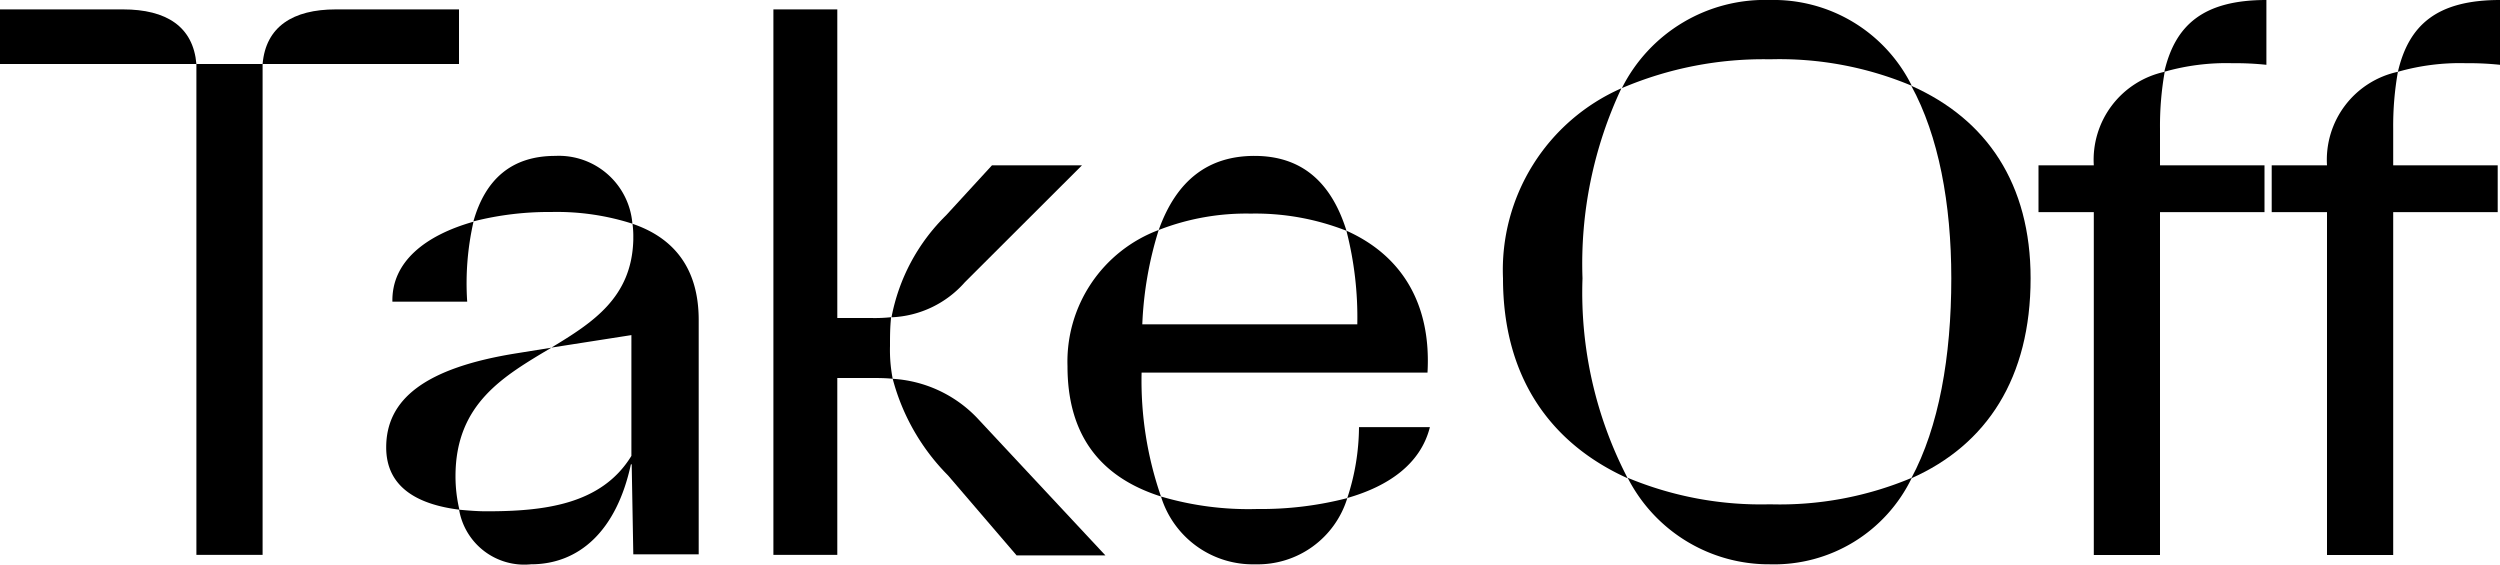
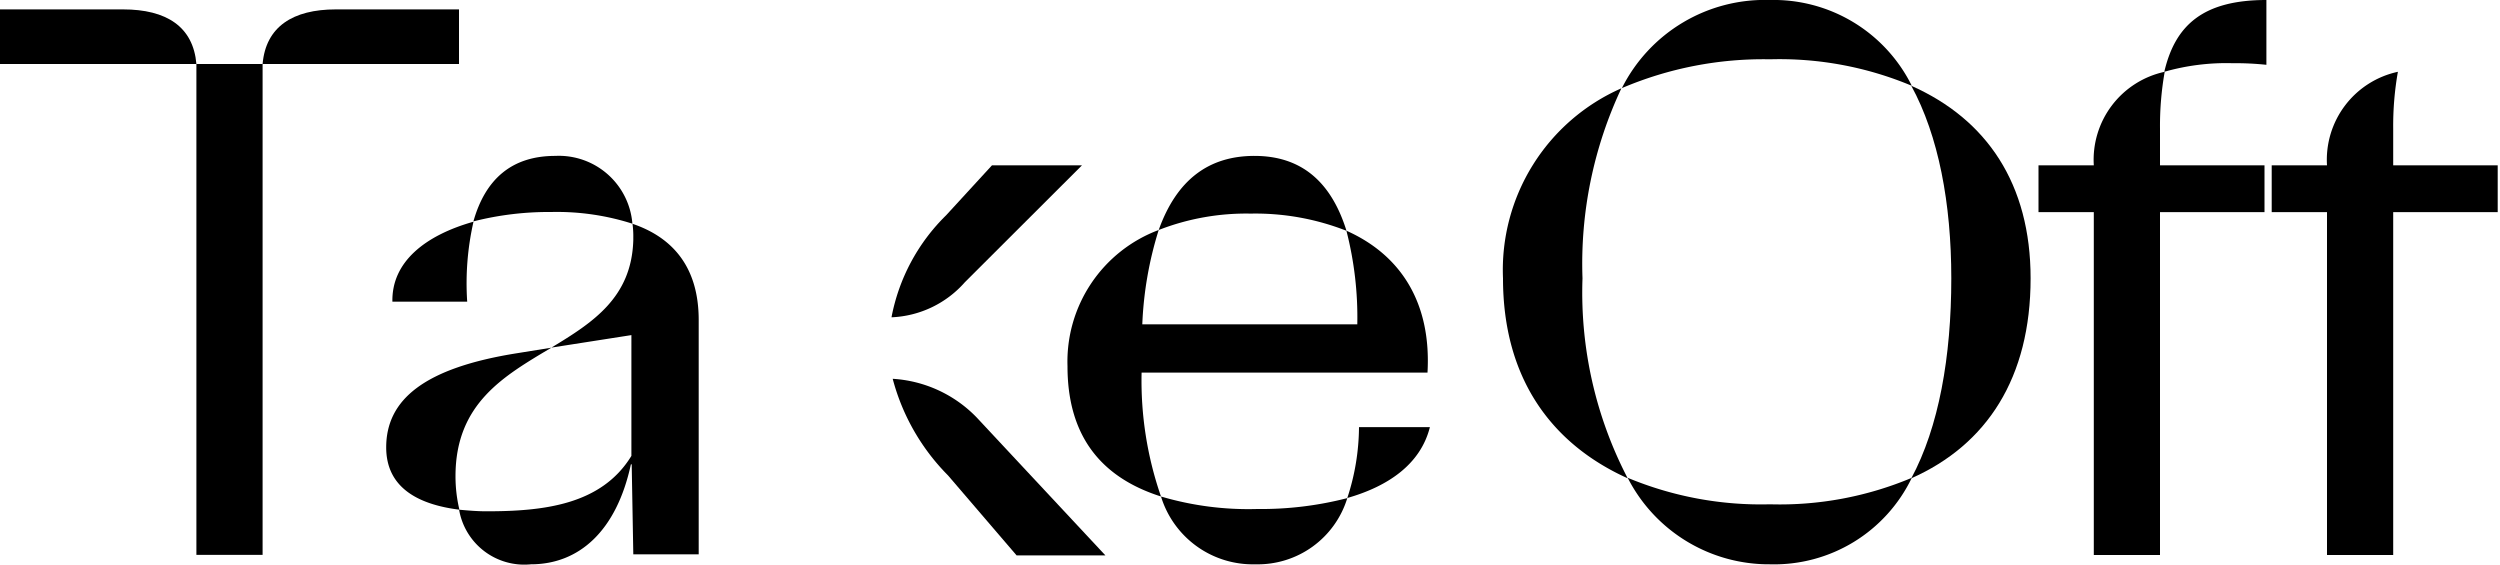
<svg xmlns="http://www.w3.org/2000/svg" viewBox="0 0 250 56.47">
  <path d="M19.64,6.4c-.32-3.74-3-5.46-7.33-5.46H0V6.4H19.64V55.49h6.62V6.4H19.64Z" />
  <path d="M45.9.94H33.58c-4.28,0-7,1.72-7.32,5.46H45.9Z" />
  <path d="M55.13,34.77l-3.35.54C42.36,36.79,38.62,40,38.62,44.74c0,3.9,3,5.69,7.32,6.23a14.47,14.47,0,0,1-.39-3.35C45.55,40.3,50.46,37.57,55.13,34.77Z" />
  <path d="M39.24,30.17h7.48a27.79,27.79,0,0,1,.63-8C42.51,23.54,39.16,26.19,39.24,30.17Z" />
  <path d="M63.25,22.38a9.32,9.32,0,0,1,.08,1.4V24c-.16,5.77-4.06,8.26-8.19,10.76l8-1.25V45.59c-3,4.91-8.81,5.54-14.5,5.54-.93,0-1.87-.08-2.73-.16a6.61,6.61,0,0,0,7.18,5.46c4.83,0,8.57-3.35,10-10h.08l.16,9h6.54V32C69.87,26.58,67.14,23.7,63.25,22.38Z" />
  <path d="M63.24,22.37a7.38,7.38,0,0,0-7.71-6.78c-4.37,0-7,2.34-8.19,6.55a30.62,30.62,0,0,1,7.8-.94A24.72,24.72,0,0,1,63.24,22.37Z" />
-   <path d="M89.11,31.72a15.16,15.16,0,0,1-2,.08H83.73V.94H77.34V55.49h6.39V37.8h3.36c.72,0,1.45,0,2.18.08A15,15,0,0,1,89,34.61C89,33.67,89,32.74,89.11,31.72Z" />
  <path d="M108.2,16.53h-9l-4.59,5a19.33,19.33,0,0,0-5.46,10.2,10.33,10.33,0,0,0,7.33-3.5Z" />
  <path d="M89.27,37.88a21.47,21.47,0,0,0,5.53,9.66l6.86,8h8.88L97.69,41.77A12.74,12.74,0,0,0,89.27,37.88Z" />
  <path d="M116.1,49.65a35.32,35.32,0,0,1-1.94-12.39h28.59c.39-6.78-2.5-11.69-8.11-14.19a34.74,34.74,0,0,1,1.09,9.36h-21.5A36.29,36.29,0,0,1,115.87,23a14.05,14.05,0,0,0-9.12,13.63C106.75,43.18,109.71,47.62,116.1,49.65Z" />
  <path d="M134.65,23.08c-1.56-5-4.6-7.49-9.2-7.49S117.66,18,115.87,23a24.09,24.09,0,0,1,9.2-1.64A24.93,24.93,0,0,1,134.65,23.08Z" />
  <path d="M116.1,49.65a9.6,9.6,0,0,0,9.43,6.78,9.36,9.36,0,0,0,9.2-6.62,34.43,34.43,0,0,1-9,1.09A30.81,30.81,0,0,1,116.1,49.65Z" />
  <path d="M134.73,49.8c4.05-1.16,7.32-3.35,8.26-7.09H135.9A23.05,23.05,0,0,1,134.73,49.8Z" />
  <path d="M158.25,27.83a41.2,41.2,0,0,1,3.89-19,19.84,19.84,0,0,0-11.84,19c0,9.9,4.75,16.52,12.47,20A40.23,40.23,0,0,1,158.25,27.83Z" />
  <path d="M177,0a16,16,0,0,0-14.81,8.81A36.07,36.07,0,0,1,177,5.93a34.13,34.13,0,0,1,14.18,2.65A15.42,15.42,0,0,0,177,0Z" />
  <path d="M162.77,47.78A15.85,15.85,0,0,0,177,56.43a15.27,15.27,0,0,0,14.18-8.65A34,34,0,0,1,177,50.43,34.65,34.65,0,0,1,162.77,47.78Z" />
  <path d="M191.13,8.58c2.73,5,4,11.77,4,19.25,0,7.87-1.25,14.88-4,20,7.56-3.35,11.93-10.05,11.93-20C203.06,18.4,198.69,11.93,191.13,8.58Z" />
  <path d="M216,12.87a31,31,0,0,1,.47-5.69,9,9,0,0,0-7.09,9.35h-5.53v4.68h5.53V55.5H216V21.21h10.45V16.53H216Z" />
  <path d="M216.43,7.18a22.51,22.51,0,0,1,6.78-.86,30.18,30.18,0,0,1,3.43.16V0C220.33,0,217.52,2.5,216.43,7.18Z" />
  <path d="M239.32,12.87a31,31,0,0,1,.47-5.69,9,9,0,0,0-7.09,9.35h-5.53v4.68h5.53V55.5h6.62V21.21h10.45V16.53H239.32Z" />
-   <path d="M239.79,7.18a22.51,22.51,0,0,1,6.78-.86,30.18,30.18,0,0,1,3.43.16V0C243.69,0,240.88,2.5,239.79,7.18Z" />
</svg>